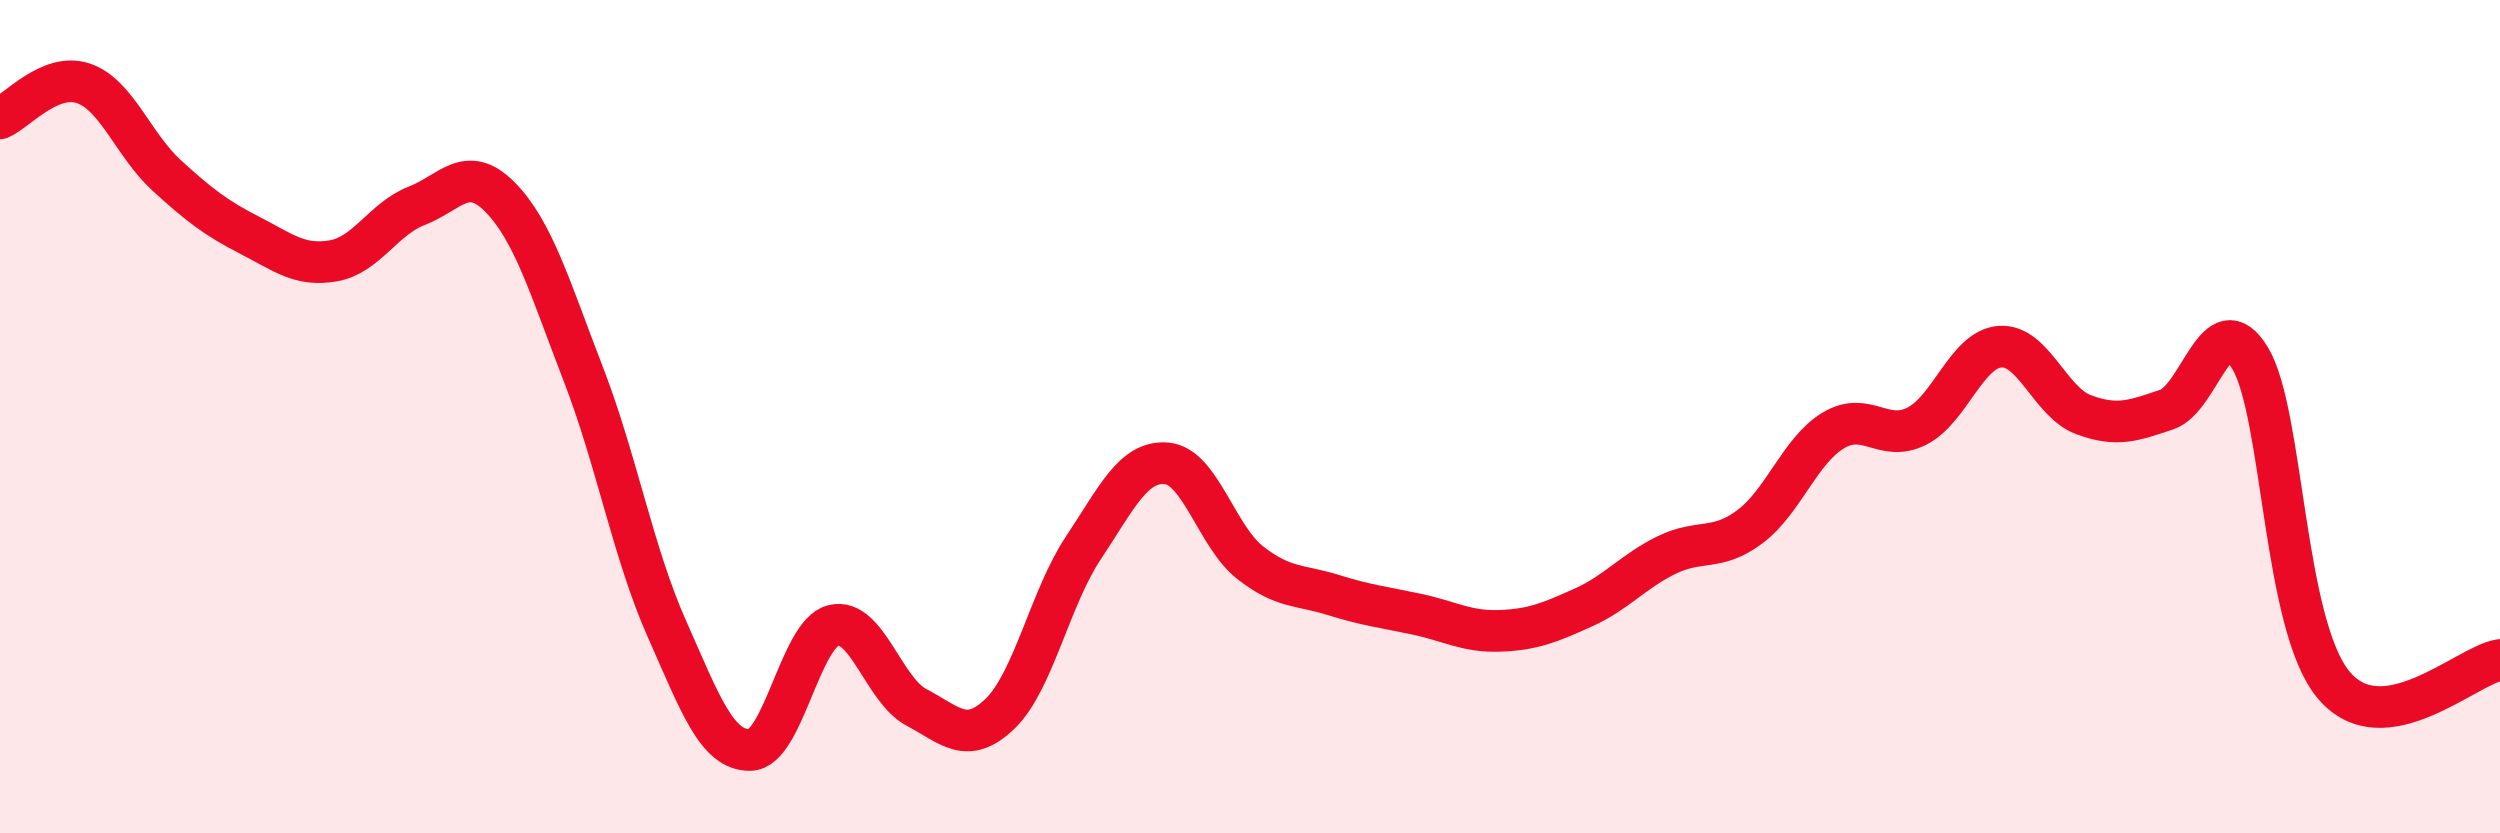
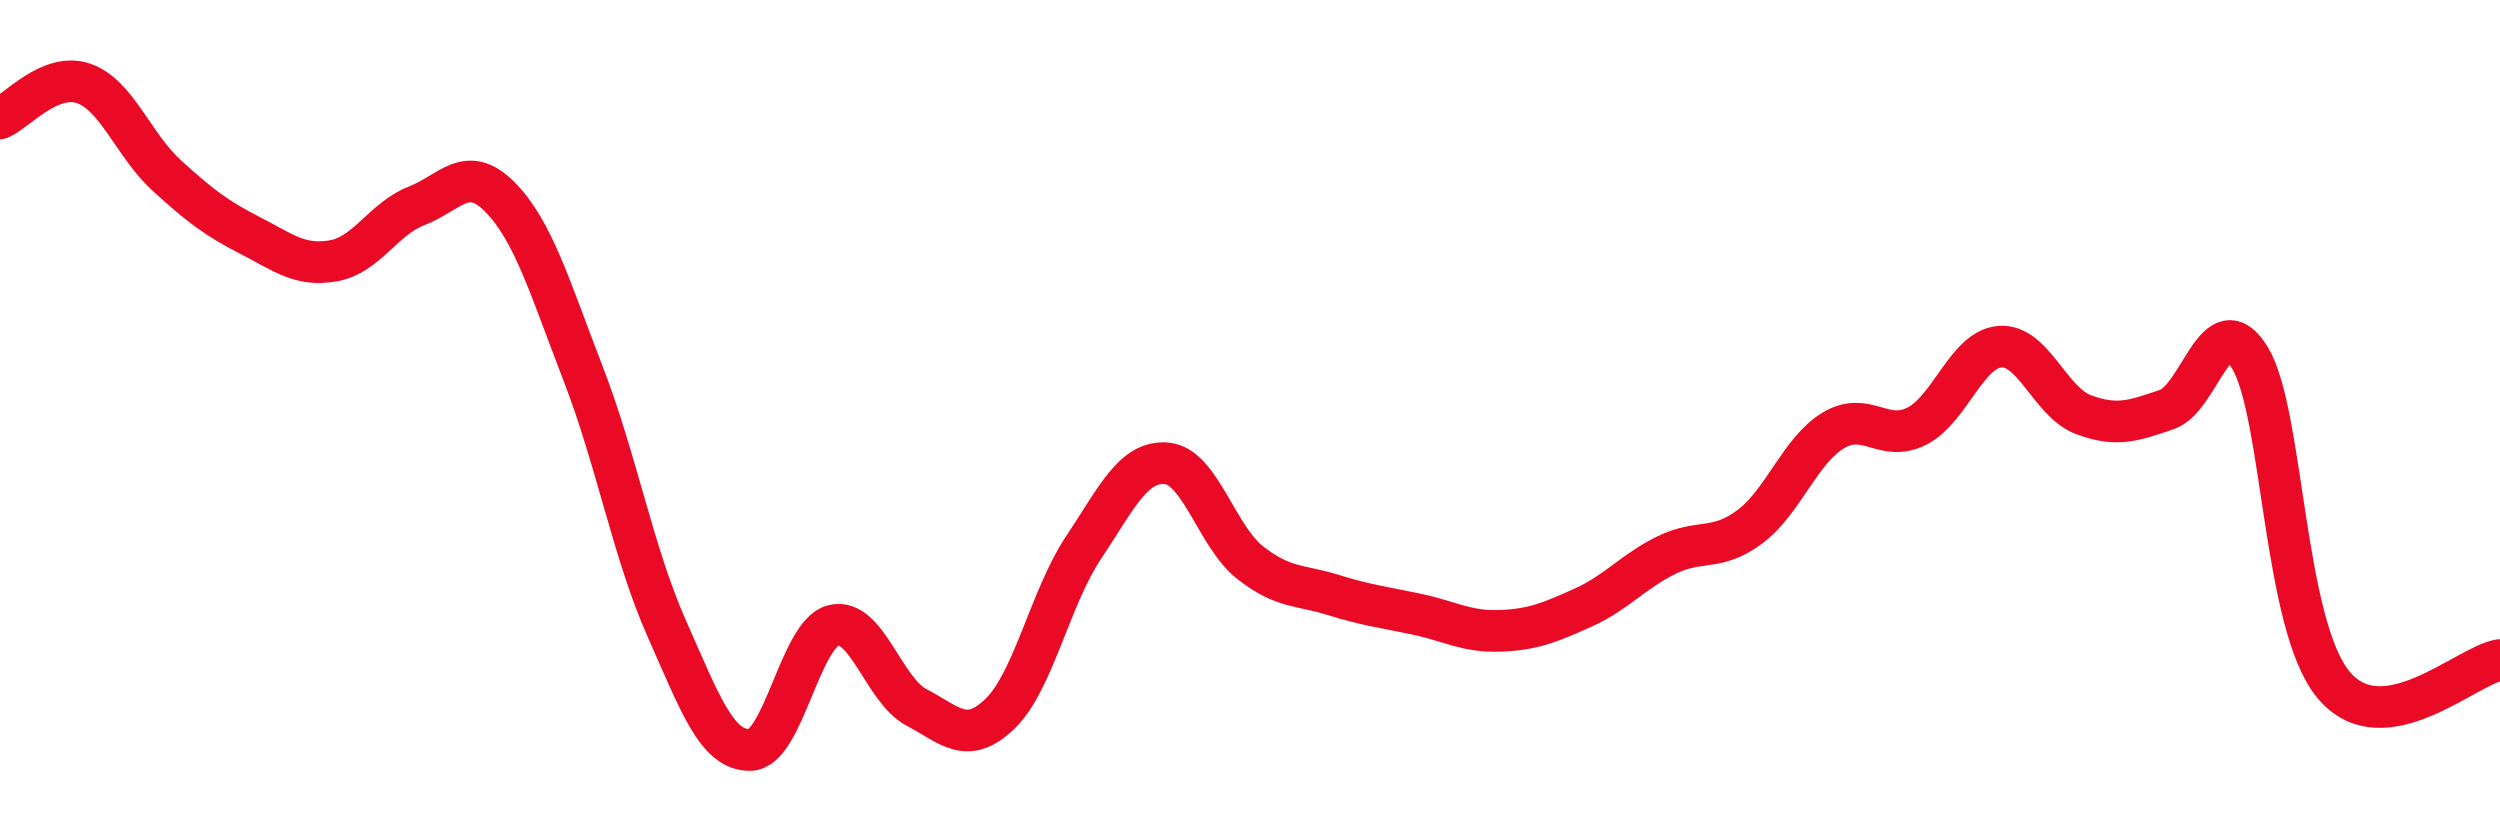
<svg xmlns="http://www.w3.org/2000/svg" width="60" height="20" viewBox="0 0 60 20">
-   <path d="M 0,2.84 C 0.4,2.67 1.2,1.73 2,2 C 2.8,2.27 3.2,3.48 4,4.21 C 4.8,4.94 5.2,5.24 6,5.65 C 6.8,6.06 7.2,6.4 8,6.26 C 8.8,6.12 9.2,5.25 10,4.94 C 10.8,4.63 11.2,3.92 12,4.73 C 12.8,5.54 13.2,6.91 14,8.98 C 14.8,11.05 15.2,13.28 16,15.08 C 16.8,16.88 17.2,18.01 18,18 C 18.8,17.99 19.2,15.21 20,15.01 C 20.8,14.81 21.2,16.56 22,16.98 C 22.8,17.4 23.2,17.9 24,17.13 C 24.8,16.36 25.2,14.35 26,13.15 C 26.8,11.95 27.2,11.05 28,11.12 C 28.8,11.19 29.2,12.87 30,13.5 C 30.8,14.13 31.2,14.03 32,14.28 C 32.8,14.53 33.2,14.57 34,14.74 C 34.8,14.91 35.2,15.17 36,15.14 C 36.8,15.11 37.2,14.94 38,14.58 C 38.8,14.22 39.2,13.71 40,13.32 C 40.8,12.93 41.2,13.24 42,12.64 C 42.8,12.04 43.2,10.81 44,10.33 C 44.8,9.85 45.2,10.63 46,10.23 C 46.8,9.83 47.2,8.38 48,8.32 C 48.8,8.26 49.2,9.65 50,9.95 C 50.8,10.25 51.2,10.1 52,9.83 C 52.8,9.56 53.2,7.27 54,8.59 C 54.8,9.91 54.8,14.98 56,16.43 C 57.2,17.88 59.2,15.96 60,15.84L60 20L0 20Z" fill="#EB0A25" opacity="0.1" stroke-linecap="round" stroke-linejoin="round" />
  <path d="M 0,2.84 C 0.4,2.67 1.2,1.73 2,2 C 2.8,2.27 3.2,3.48 4,4.21 C 4.8,4.94 5.2,5.24 6,5.65 C 6.8,6.06 7.2,6.4 8,6.26 C 8.8,6.12 9.2,5.25 10,4.94 C 10.8,4.63 11.2,3.92 12,4.73 C 12.8,5.54 13.2,6.91 14,8.98 C 14.8,11.05 15.2,13.28 16,15.08 C 16.8,16.88 17.2,18.01 18,18 C 18.8,17.99 19.2,15.21 20,15.01 C 20.8,14.81 21.2,16.56 22,16.98 C 22.8,17.4 23.2,17.9 24,17.13 C 24.8,16.36 25.2,14.35 26,13.15 C 26.8,11.95 27.2,11.05 28,11.12 C 28.8,11.19 29.2,12.87 30,13.5 C 30.8,14.13 31.2,14.03 32,14.28 C 32.8,14.53 33.2,14.57 34,14.74 C 34.8,14.91 35.2,15.17 36,15.14 C 36.8,15.11 37.2,14.94 38,14.58 C 38.8,14.22 39.2,13.71 40,13.32 C 40.8,12.93 41.2,13.24 42,12.64 C 42.8,12.04 43.2,10.81 44,10.33 C 44.8,9.85 45.2,10.63 46,10.23 C 46.8,9.83 47.2,8.38 48,8.32 C 48.8,8.26 49.2,9.65 50,9.95 C 50.8,10.25 51.2,10.1 52,9.83 C 52.8,9.56 53.2,7.27 54,8.59 C 54.8,9.91 54.8,14.98 56,16.43 C 57.2,17.88 59.2,15.96 60,15.84" stroke="#EB0A25" stroke-width="1" fill="none" stroke-linecap="round" stroke-linejoin="round" />
</svg>